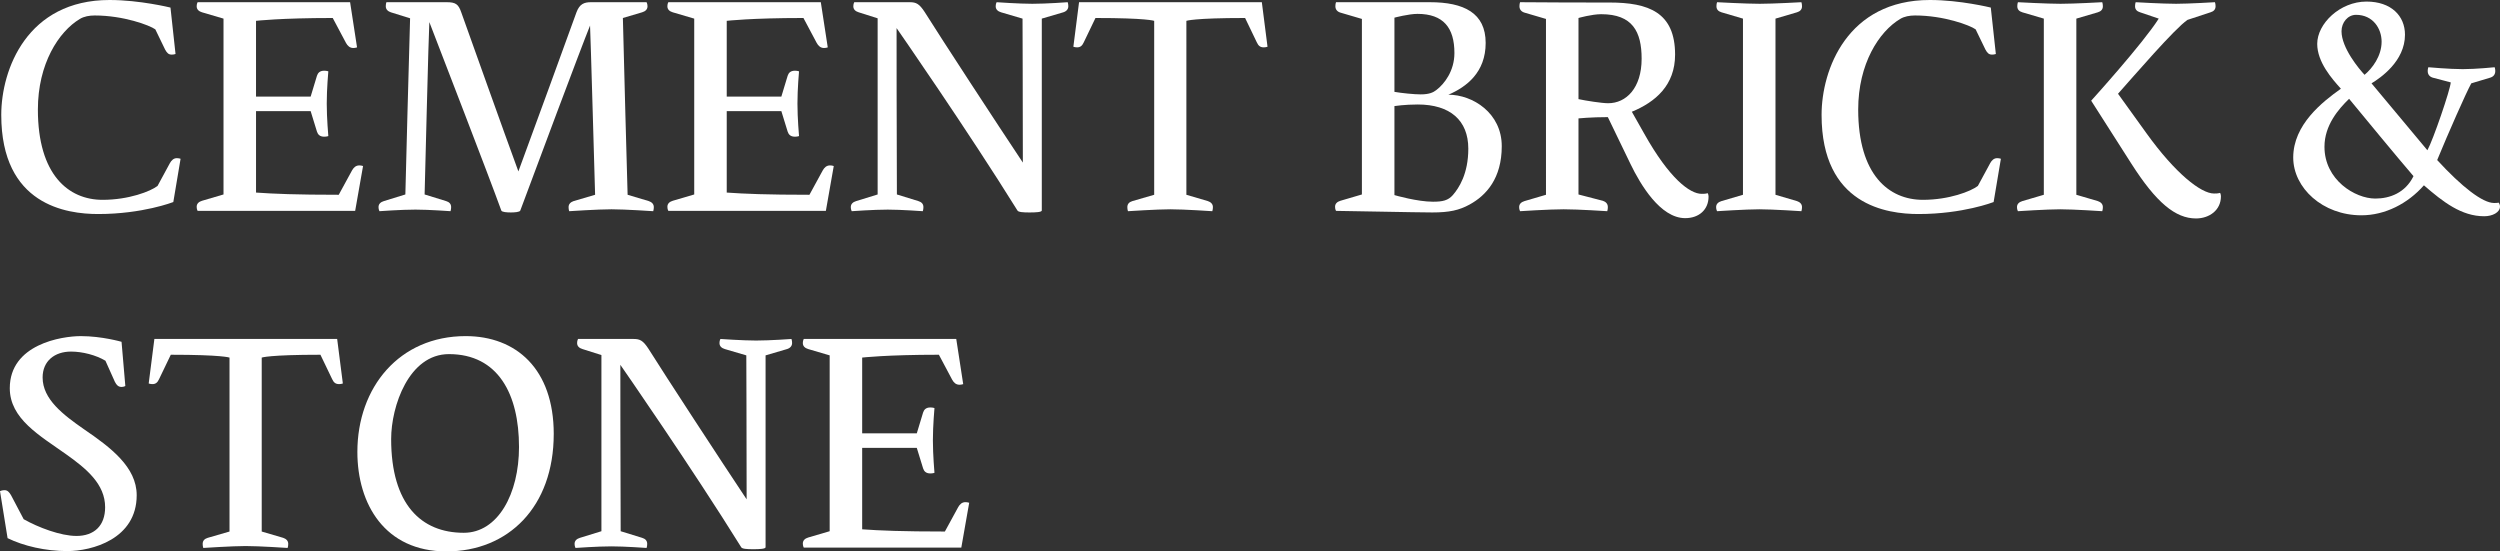
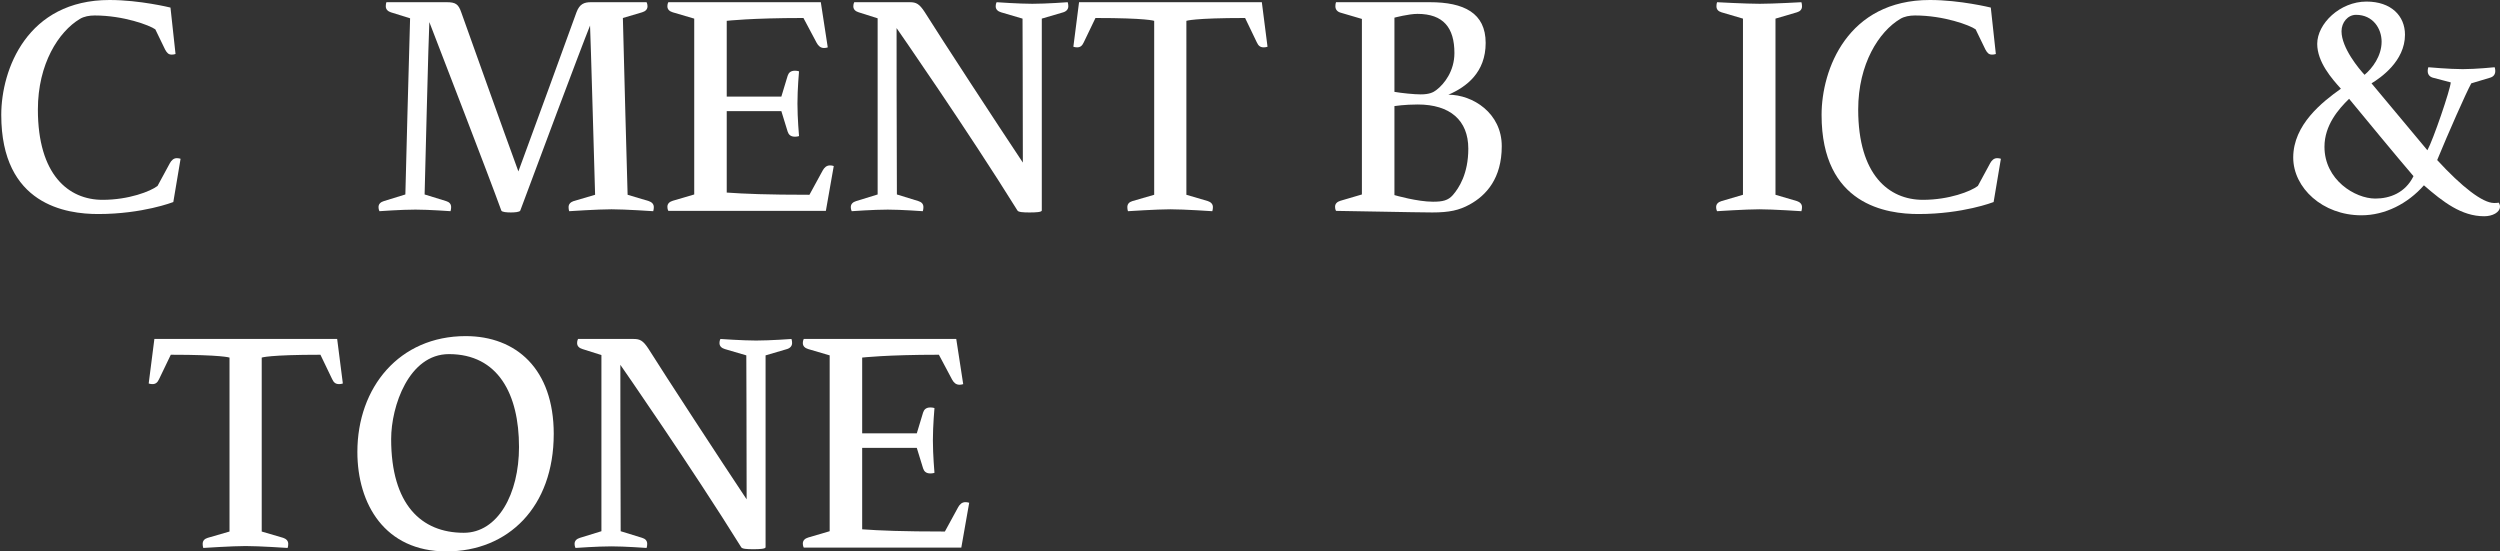
<svg xmlns="http://www.w3.org/2000/svg" id="_レイヤー_1" data-name="レイヤー 1" width="356.349" height="78.599" viewBox="0 0 356.349 78.599">
  <rect x="0" y="0" width="356.349" height="78.599" fill="#333333" stroke="none" />
  <defs>
    <style>
      .cls-1 {
        fill: #fff;
      }
    </style>
  </defs>
  <path class="cls-1" d="M24.209,23.264c.225-.405,.54-.72,.99-.72,.315,0,.54,.09,.54,.09l-1.035,6.165s-4.365,1.709-10.709,1.709C9.495,30.508,.18,29.248,.18,16.379,.18,9.899,3.87,0,15.615,0c4.32,0,8.685,1.08,8.685,1.08l.72,6.614s-.225,.09-.54,.09c-.45,0-.675-.225-.945-.72l-1.395-2.88c-.81-.585-4.545-1.979-8.64-1.979-.765,0-1.53,.135-2.115,.494-3.015,1.801-5.985,6.39-5.985,12.915,0,9.314,4.365,12.869,9.225,12.869,3.735,0,6.84-1.215,7.83-1.979l1.755-3.24Z" />
-   <path class="cls-1" d="M44.279,13.77l.9-2.971c.135-.404,.405-.72,1.035-.72,.36,0,.585,.09,.585,.09,0,0-.225,2.476-.225,4.59,0,2.115,.225,4.635,.225,4.635,0,0-.225,.091-.585,.091-.63,0-.9-.315-1.035-.721l-.9-2.925h-7.785v11.609c2.52,.181,5.76,.315,11.79,.315l1.89-3.465c.225-.405,.54-.721,1.035-.721,.315,0,.54,.091,.54,.091l-1.125,6.39H28.169s-.135-.226-.135-.585c0-.45,.315-.72,.765-.855l3.06-.899V2.654l-3.06-.9c-.45-.135-.765-.404-.765-.854,0-.36,.135-.585,.135-.585h21.734l.99,6.435s-.225,.091-.54,.091c-.495,0-.81-.315-1.035-.721l-1.89-3.555c-7.47,0-10.935,.405-10.935,.405V13.77h7.785Z" />
  <path class="cls-1" d="M72.809,30.283c-.54,0-1.26-.045-1.35-.27-1.89-5.221-8.775-22.994-10.26-26.864-.09,1.035-.675,24.569-.675,24.569l3.06,.944c.45,.136,.72,.405,.72,.855,0,.36-.09,.585-.09,.585,0,0-3.105-.225-4.995-.225-2.025,0-5.129,.225-5.129,.225,0,0-.135-.225-.135-.585,0-.45,.315-.72,.765-.855l3.06-.944s.585-22.859,.675-25.109l-2.745-.855c-.405-.135-.72-.404-.72-.854,0-.36,.09-.585,.09-.585h8.595c1.26,0,1.665,.27,2.07,1.439,1.125,3.15,6.21,17.415,8.145,22.68,1.935-5.265,7.11-19.395,8.28-22.68,.45-1.215,1.125-1.439,2.07-1.439h7.92s.135,.225,.135,.585c0,.45-.315,.72-.765,.854l-2.745,.811c.045,2.745,.675,25.199,.675,25.199l3.015,.899c.405,.136,.72,.405,.72,.855,0,.36-.09,.585-.09,.585,0,0-4.005-.271-5.94-.271-1.935,0-6.029,.271-6.029,.271,0,0-.09-.225-.09-.585,0-.45,.315-.72,.72-.855l3.06-.899s-.675-23.76-.72-24.119c-1.35,3.33-7.92,20.924-9.945,26.369-.09,.225-.855,.27-1.35,.27Z" />
  <path class="cls-1" d="M111.373,13.77l.9-2.971c.135-.404,.405-.72,1.035-.72,.36,0,.585,.09,.585,.09,0,0-.225,2.476-.225,4.59,0,2.115,.225,4.635,.225,4.635,0,0-.225,.091-.585,.091-.63,0-.9-.315-1.035-.721l-.9-2.925h-7.785v11.609c2.52,.181,5.76,.315,11.79,.315l1.89-3.465c.225-.405,.54-.721,1.035-.721,.315,0,.54,.091,.54,.091l-1.125,6.39h-22.454s-.135-.226-.135-.585c0-.45,.315-.72,.765-.855l3.06-.899V2.654l-3.06-.9c-.45-.135-.765-.404-.765-.854,0-.36,.135-.585,.135-.585h21.734l.99,6.435s-.225,.091-.54,.091c-.495,0-.81-.315-1.035-.721l-1.89-3.555c-7.47,0-10.935,.405-10.935,.405V13.77h7.785Z" />
  <path class="cls-1" d="M127.798,4.004s0,15.93,.045,23.715l3.06,.944c.45,.136,.72,.405,.72,.855,0,.36-.09,.585-.09,.585,0,0-3.105-.225-4.995-.225-2.025,0-5.13,.225-5.13,.225,0,0-.135-.225-.135-.585,0-.45,.315-.72,.765-.855l3.06-.944V2.609l-2.7-.855c-.45-.135-.765-.404-.765-.854,0-.36,.135-.585,.135-.585h7.919c.9,0,1.35,.225,2.115,1.395,2.34,3.735,10.305,15.93,13.995,21.465,0-8.46-.045-20.52-.045-20.52l-3.06-.9c-.45-.135-.765-.404-.765-.854,0-.36,.135-.585,.135-.585,0,0,3.195,.225,5.085,.225,2.025,0,5.04-.225,5.04-.225,0,0,.09,.225,.09,.585,0,.405-.27,.72-.72,.854l-3.06,.9V30.014c-.045,.225-.81,.27-1.755,.27-.9,0-1.575-.045-1.71-.27-7.109-11.43-17.009-25.694-17.234-26.01Z" />
  <path class="cls-1" d="M169.107,27.764l3.06,.899c.405,.136,.72,.405,.72,.855,0,.36-.09,.585-.09,.585,0,0-4.005-.271-5.985-.271-1.89,0-6.03,.271-6.03,.271,0,0-.09-.225-.09-.585,0-.45,.27-.72,.72-.855l3.105-.899V2.97s-1.035-.405-8.37-.405l-1.665,3.465c-.225,.495-.495,.72-.945,.72-.315,0-.54-.09-.54-.09l.81-6.345h26.054l.81,6.345s-.225,.09-.54,.09c-.495,0-.765-.225-.99-.72l-1.665-3.465c-7.335,0-8.37,.405-8.37,.405V27.764Z" />
  <path class="cls-1" d="M203.802,.314c4.86,0,7.964,1.53,7.964,5.805,0,4.186-2.7,6.255-5.31,7.38,3.465,0,7.604,2.61,7.604,7.335,0,4.59-2.205,7.02-4.59,8.324-1.485,.811-2.88,1.125-5.31,1.125-2.025,0-12.645-.225-13.725-.225,0,0-.135-.226-.135-.585,0-.45,.315-.72,.765-.855l3.06-.899V2.699l-3.06-.899c-.45-.136-.72-.45-.72-.9,0-.36,.09-.585,.09-.585h13.365Zm-5.04,12.779c1.035,.18,2.79,.36,3.735,.36,1.215,0,1.8-.271,2.25-.63,1.125-.855,2.565-2.7,2.565-5.265,0-3.601-1.575-5.58-5.265-5.58-1.26,0-3.285,.54-3.285,.54V13.094Zm0,14.715c.135,.045,3.285,.945,5.49,.945,1.395,0,2.16-.181,2.835-.945,.855-.99,2.205-3.016,2.205-6.615,0-4.05-2.61-6.299-7.2-6.299-1.89,0-3.33,.225-3.33,.225v12.689Z" />
-   <path class="cls-1" d="M228.462,28.618c.405,.136,.72,.405,.72,.9,0,.36-.09,.585-.09,.585,0,0-4.095-.271-6.209-.271-2.07,0-6.21,.271-6.21,.271,0,0-.135-.225-.135-.585,0-.45,.315-.72,.765-.855l3.06-.899V2.699l-3.06-.899c-.45-.136-.72-.45-.72-.9,0-.36,.09-.585,.09-.585,3.555,.045,9.854,.045,12.734,.045,5.58,0,9.36,1.395,9.36,7.425,0,4.365-2.79,6.75-6.165,8.145l1.755,3.104c3.6,6.436,6.525,8.596,8.19,8.596,.315,0,.54,0,.855-.09,.045,0,.135,.27,.135,.494,0,1.8-1.305,3.061-3.33,3.061-3.555,0-6.39-4.815-7.785-7.695l-3.24-6.705c-2.385,0-4.185,.181-4.185,.181v10.845l3.465,.899Zm-3.465-14.489c1.035,.225,3.33,.585,4.23,.585,2.565,0,4.77-2.16,4.77-6.345,0-3.869-1.305-6.345-5.76-6.345-1.35,0-3.24,.54-3.24,.54V14.129Z" />
  <path class="cls-1" d="M256.137,28.663c.405,.136,.72,.405,.72,.855,0,.36-.09,.585-.09,.585,0,0-4.05-.271-5.985-.271-1.89,0-6.03,.271-6.03,.271,0,0-.135-.225-.135-.585,0-.45,.315-.72,.765-.855l3.06-.899V2.654l-3.06-.9c-.45-.135-.72-.404-.72-.854,0-.36,.09-.585,.09-.585,0,0,4.14,.225,6.075,.225s5.94-.225,5.94-.225c0,0,.09,.225,.09,.585,0,.45-.27,.72-.72,.854l-3.06,.9V27.764l3.06,.899Z" />
  <path class="cls-1" d="M283.675,23.264c.225-.405,.54-.72,.99-.72,.315,0,.54,.09,.54,.09l-1.035,6.165s-4.365,1.709-10.709,1.709c-4.5,0-13.814-1.26-13.814-14.129,0-6.479,3.69-16.379,15.435-16.379,4.32,0,8.685,1.08,8.685,1.08l.72,6.614s-.225,.09-.54,.09c-.45,0-.675-.225-.945-.72l-1.395-2.88c-.81-.585-4.545-1.979-8.64-1.979-.765,0-1.53,.135-2.115,.494-3.015,1.801-5.985,6.39-5.985,12.915,0,9.314,4.365,12.869,9.225,12.869,3.735,0,6.84-1.215,7.83-1.979l1.755-3.24Z" />
-   <path class="cls-1" d="M299.021,28.663c.405,.136,.72,.405,.72,.855,0,.36-.09,.585-.09,.585,0,0-4.05-.271-5.985-.271-1.89,0-6.03,.271-6.03,.271,0,0-.135-.225-.135-.585,0-.45,.315-.72,.765-.855l3.06-.899V2.654l-3.06-.9c-.45-.135-.72-.404-.72-.854,0-.36,.09-.585,.09-.585,0,0,4.14,.225,6.075,.225s5.94-.225,5.94-.225c0,0,.09,.225,.09,.585,0,.45-.27,.72-.72,.854l-3.06,.9V27.764l3.06,.899Zm8.685-26.009c-2.25,3.555-9.63,11.699-9.63,11.699l5.715,8.955c3.555,5.58,6.3,7.83,9.225,7.83,1.89,0,3.555-1.17,3.555-3.15,0-.225-.09-.495-.135-.495-.315,.091-.54,.091-.855,.091-1.845,0-5.49-2.836-9.629-8.596l-4.05-5.624c2.25-2.521,8.055-9.27,9.899-10.53l3.285-1.08c.45-.135,.72-.404,.72-.854,0-.36-.09-.585-.09-.585,0,0-3.78,.225-5.535,.225-1.935,0-5.76-.225-5.76-.225,0,0-.09,.225-.09,.585,0,.45,.27,.72,.72,.854l2.655,.9Z" />
  <path class="cls-1" d="M345.999,21.419c.81-1.44,3.285-8.685,3.33-9.675l-2.564-.675c-.45-.136-.72-.45-.72-.945,0-.315,.09-.54,.09-.54,0,0,3.015,.271,4.905,.271,1.89,0,4.545-.271,4.545-.271,0,0,.09,.225,.09,.54,0,.495-.27,.81-.72,.945l-2.7,.81c-.765,1.395-3.285,7.109-4.86,10.935,3.51,3.825,6.479,6.12,8.1,6.12,.18,0,.495,0,.675-.045,.045,.09,.18,.27,.18,.54,0,.854-1.08,1.395-2.25,1.395-3.24,0-5.85-2.024-8.595-4.409-2.295,2.609-5.535,4.274-8.91,4.274-5.535,0-9.72-3.915-9.72-8.235,0-4.68,4.14-7.919,6.795-9.809-1.26-1.396-3.375-3.78-3.375-6.391,0-2.879,3.24-6.029,7.02-6.029,3.51,0,5.49,2.025,5.49,4.725,0,3.78-3.51,6.165-4.77,6.93l7.965,9.54Zm-11.16-7.335c-1.53,1.484-3.51,3.779-3.51,6.84,0,4.725,4.365,7.38,7.245,7.38,2.07,0,4.275-.811,5.445-3.195-.765-.899-1.8-2.069-9.18-11.024Zm.99-11.97c-1.17,0-2.07,1.08-2.07,2.34,0,2.386,2.52,5.4,3.285,6.21,1.08-.9,2.43-2.654,2.43-4.725,0-1.845-1.215-3.825-3.645-3.825Z" />
-   <path class="cls-1" d="M10.89,76.394c2.52,0,4.095-1.44,4.095-4.095,0-3.285-2.655-5.49-5.58-7.561-3.735-2.654-8.01-5.039-8.01-9.404,0-6.254,7.38-7.424,10.125-7.424,3.015,0,5.805,.81,5.805,.81l.54,6.3s-.225,.135-.54,.135c-.45,0-.72-.27-.945-.72l-1.35-3.015c-1.35-.811-3.285-1.306-4.905-1.306-2.34,0-4.05,1.351-4.05,3.69,0,3.104,2.925,5.31,5.895,7.379,3.825,2.61,7.515,5.4,7.515,9.405,0,6.255-6.39,7.964-9.899,7.964-3.105,0-6.21-.72-8.505-1.844l-1.08-6.705s.315-.135,.63-.135c.45,0,.675,.27,.945,.72l1.8,3.42c2.07,1.17,5.265,2.385,7.515,2.385Z" />
  <path class="cls-1" d="M37.305,75.764l3.06,.899c.405,.136,.72,.405,.72,.855,0,.36-.09,.585-.09,.585,0,0-4.005-.271-5.985-.271-1.89,0-6.03,.271-6.03,.271,0,0-.09-.225-.09-.585,0-.45,.27-.72,.72-.855l3.105-.899v-24.794s-1.035-.405-8.37-.405l-1.665,3.465c-.225,.495-.495,.72-.945,.72-.315,0-.54-.09-.54-.09l.81-6.345h26.054l.81,6.345s-.225,.09-.54,.09c-.495,0-.765-.225-.99-.72l-1.665-3.465c-7.335,0-8.37,.405-8.37,.405v24.794Z" />
  <path class="cls-1" d="M78.929,61.859c0,10.395-6.48,16.739-15.3,16.739-8.774,0-12.689-6.75-12.689-14.175,0-9.225,5.985-16.514,15.435-16.514,7.2,0,12.555,4.68,12.555,13.949Zm-4.95,1.845c0-7.515-2.97-13.229-9.989-13.229-5.715,0-8.235,7.425-8.235,12.104,0,9.314,4.275,13.364,10.35,13.364,4.86,0,7.875-5.535,7.875-12.239Z" />
  <path class="cls-1" d="M88.425,52.004s0,15.93,.045,23.715l3.06,.944c.45,.136,.72,.405,.72,.855,0,.36-.09,.585-.09,.585,0,0-3.105-.225-4.995-.225-2.025,0-5.13,.225-5.13,.225,0,0-.135-.225-.135-.585,0-.45,.315-.72,.765-.855l3.06-.944v-25.109l-2.7-.855c-.45-.135-.765-.404-.765-.854,0-.36,.135-.585,.135-.585h7.919c.9,0,1.35,.225,2.115,1.395,2.34,3.735,10.305,15.93,13.995,21.465,0-8.46-.045-20.52-.045-20.52l-3.06-.9c-.45-.135-.765-.404-.765-.854,0-.36,.135-.585,.135-.585,0,0,3.195,.225,5.085,.225,2.025,0,5.04-.225,5.04-.225,0,0,.09,.225,.09,.585,0,.405-.27,.72-.72,.854l-3.06,.9v27.359c-.045,.225-.81,.27-1.755,.27-.9,0-1.575-.045-1.71-.27-7.109-11.43-17.009-25.694-17.234-26.01Z" />
  <path class="cls-1" d="M130.679,61.77l.9-2.971c.135-.404,.405-.72,1.035-.72,.36,0,.585,.09,.585,.09,0,0-.225,2.476-.225,4.59,0,2.115,.225,4.635,.225,4.635,0,0-.225,.091-.585,.091-.63,0-.9-.315-1.035-.721l-.9-2.925h-7.785v11.609c2.52,.181,5.76,.315,11.79,.315l1.89-3.465c.225-.405,.54-.721,1.035-.721,.315,0,.54,.091,.54,.091l-1.125,6.39h-22.454s-.135-.226-.135-.585c0-.45,.315-.72,.765-.855l3.06-.899v-25.064l-3.06-.9c-.45-.135-.765-.404-.765-.854,0-.36,.135-.585,.135-.585h21.734l.99,6.435s-.225,.091-.54,.091c-.495,0-.81-.315-1.035-.721l-1.89-3.555c-7.47,0-10.935,.405-10.935,.405v10.8h7.785Z" />
</svg>